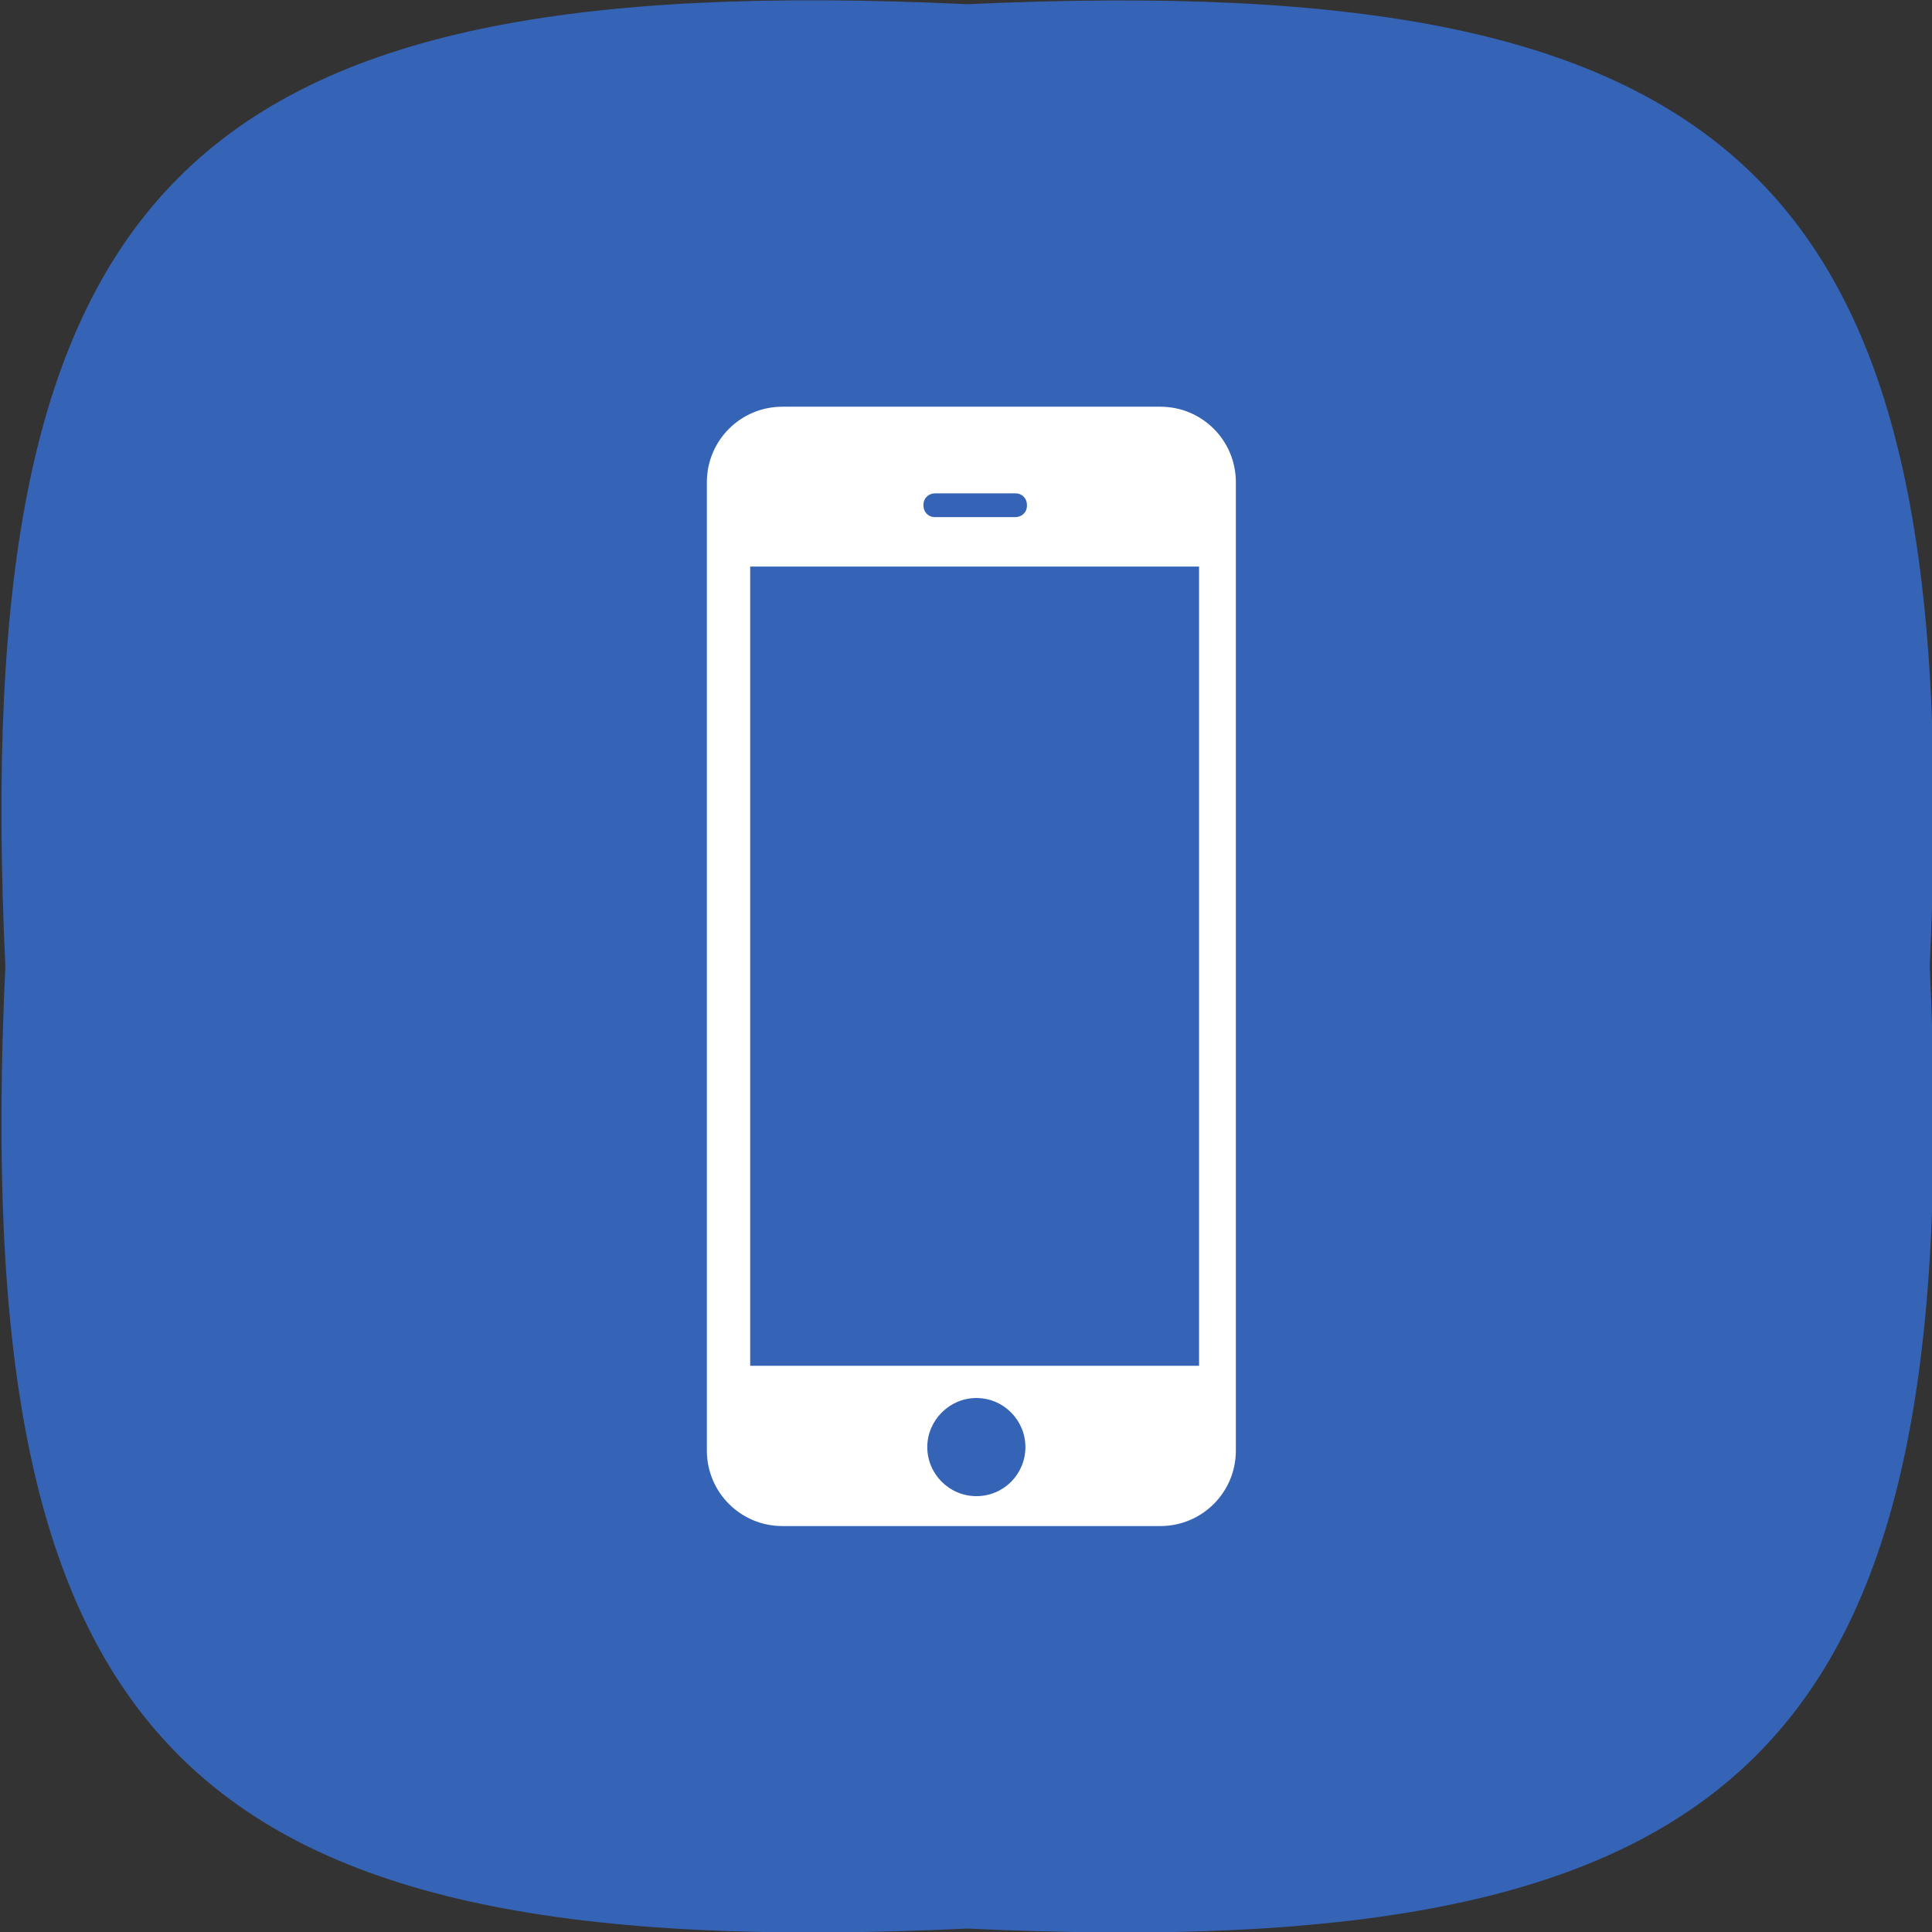
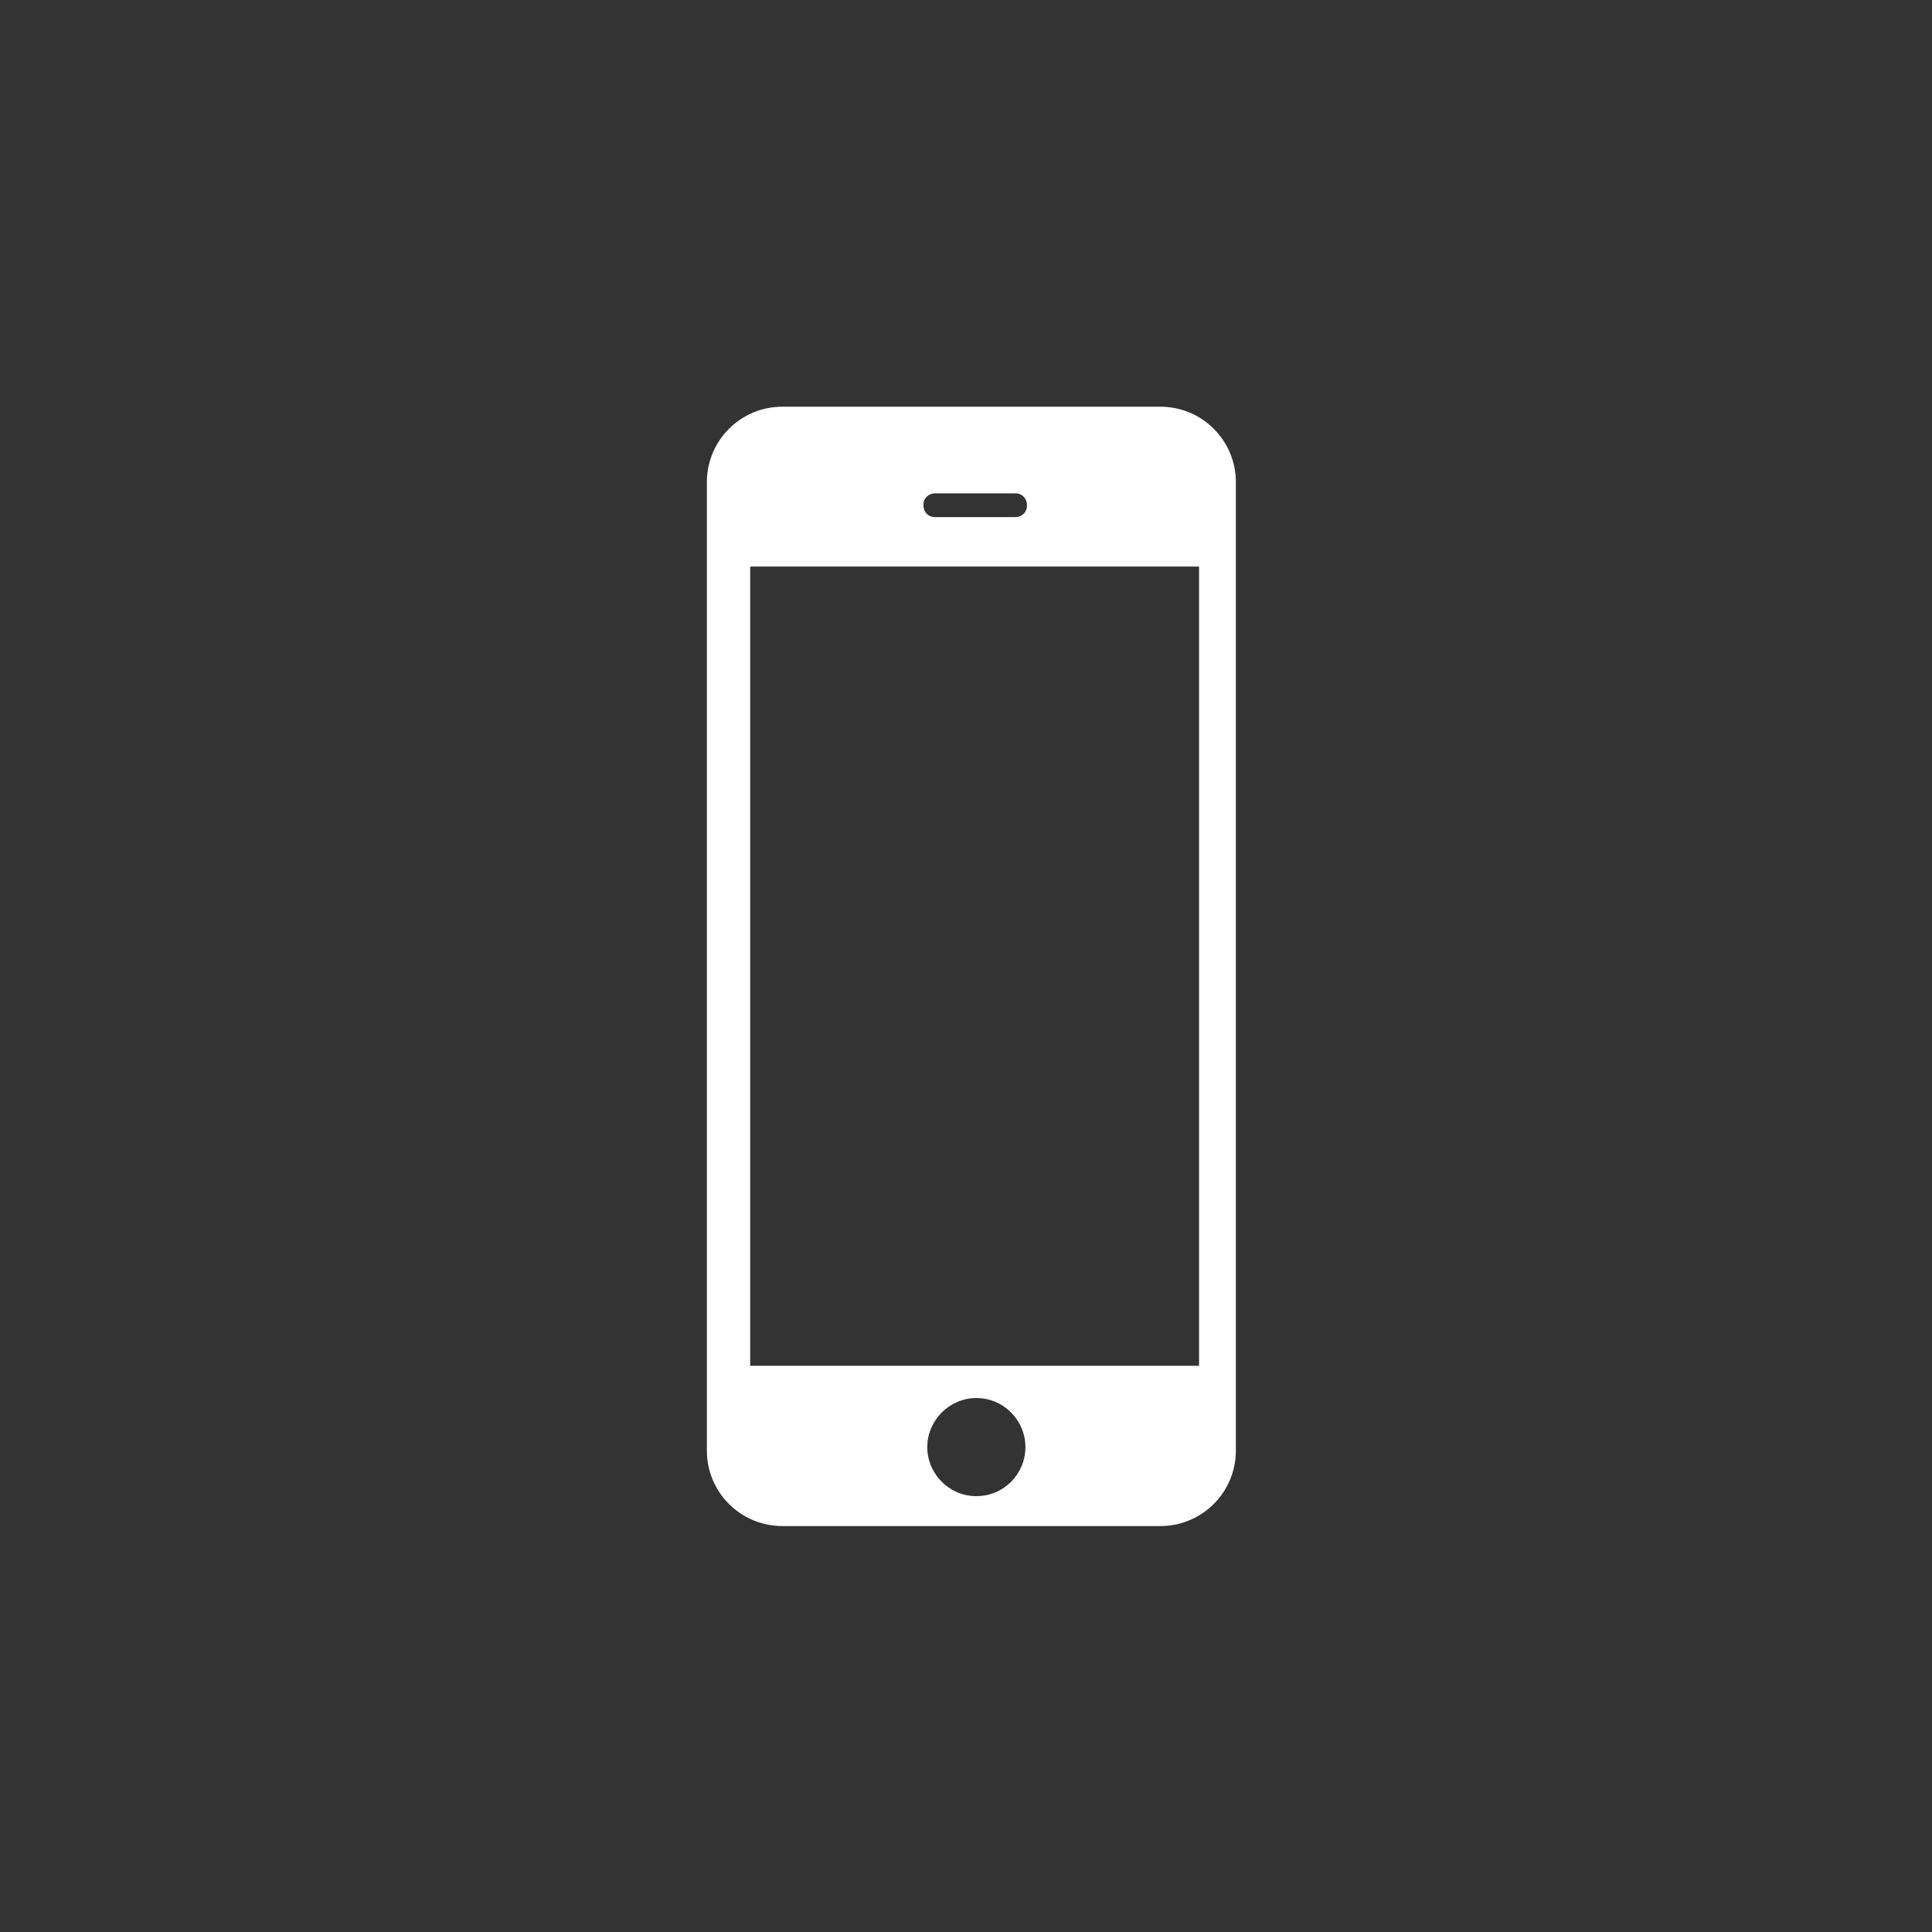
<svg xmlns="http://www.w3.org/2000/svg" enable-background="new 45.6 168.9 504 504" id="Layer_1" version="1.1" viewBox="45.6 168.9 504 504" xml:space="preserve">
  <rect x="45.6" y="168.9" width="504" height="504" fill="#333333" stroke="none" />
-   <path d="M549,421c9.6,204.5-46.5,260.6-251,251C93.5,681.6,37.4,625.5,47,421c-9.6-204.5,46.5-260.6,251-251  C502.6,160.6,558.6,216.6,549,421z" fill="#3564B7" />
  <path d="M368,294.7c0-10.9-8.8-19.7-19.7-19.7h-98.6c-10.9,0-19.7,8.8-19.7,19.7v252.6c0,10.9,8.8,19.7,19.7,19.7  h98.6c10.9,0,19.7-8.8,19.7-19.7V294.7z M313.5,300.8c0,1.8-1.4,3-3,3h-21c-1.8,0-3-1.4-3-3v-0.2c0-1.8,1.4-3,3-3h21  c1.8,0,3,1.4,3,3V300.8z M300.3,559.2c-7.1,0-12.8-5.8-12.8-12.8s5.8-12.8,12.8-12.8c7.1,0,12.8,5.8,12.8,12.8  S307.5,559.2,300.3,559.2z M358.4,525.2H241.3V316.7h117.1V525.2z" fill="#FFFFFF" />
</svg>